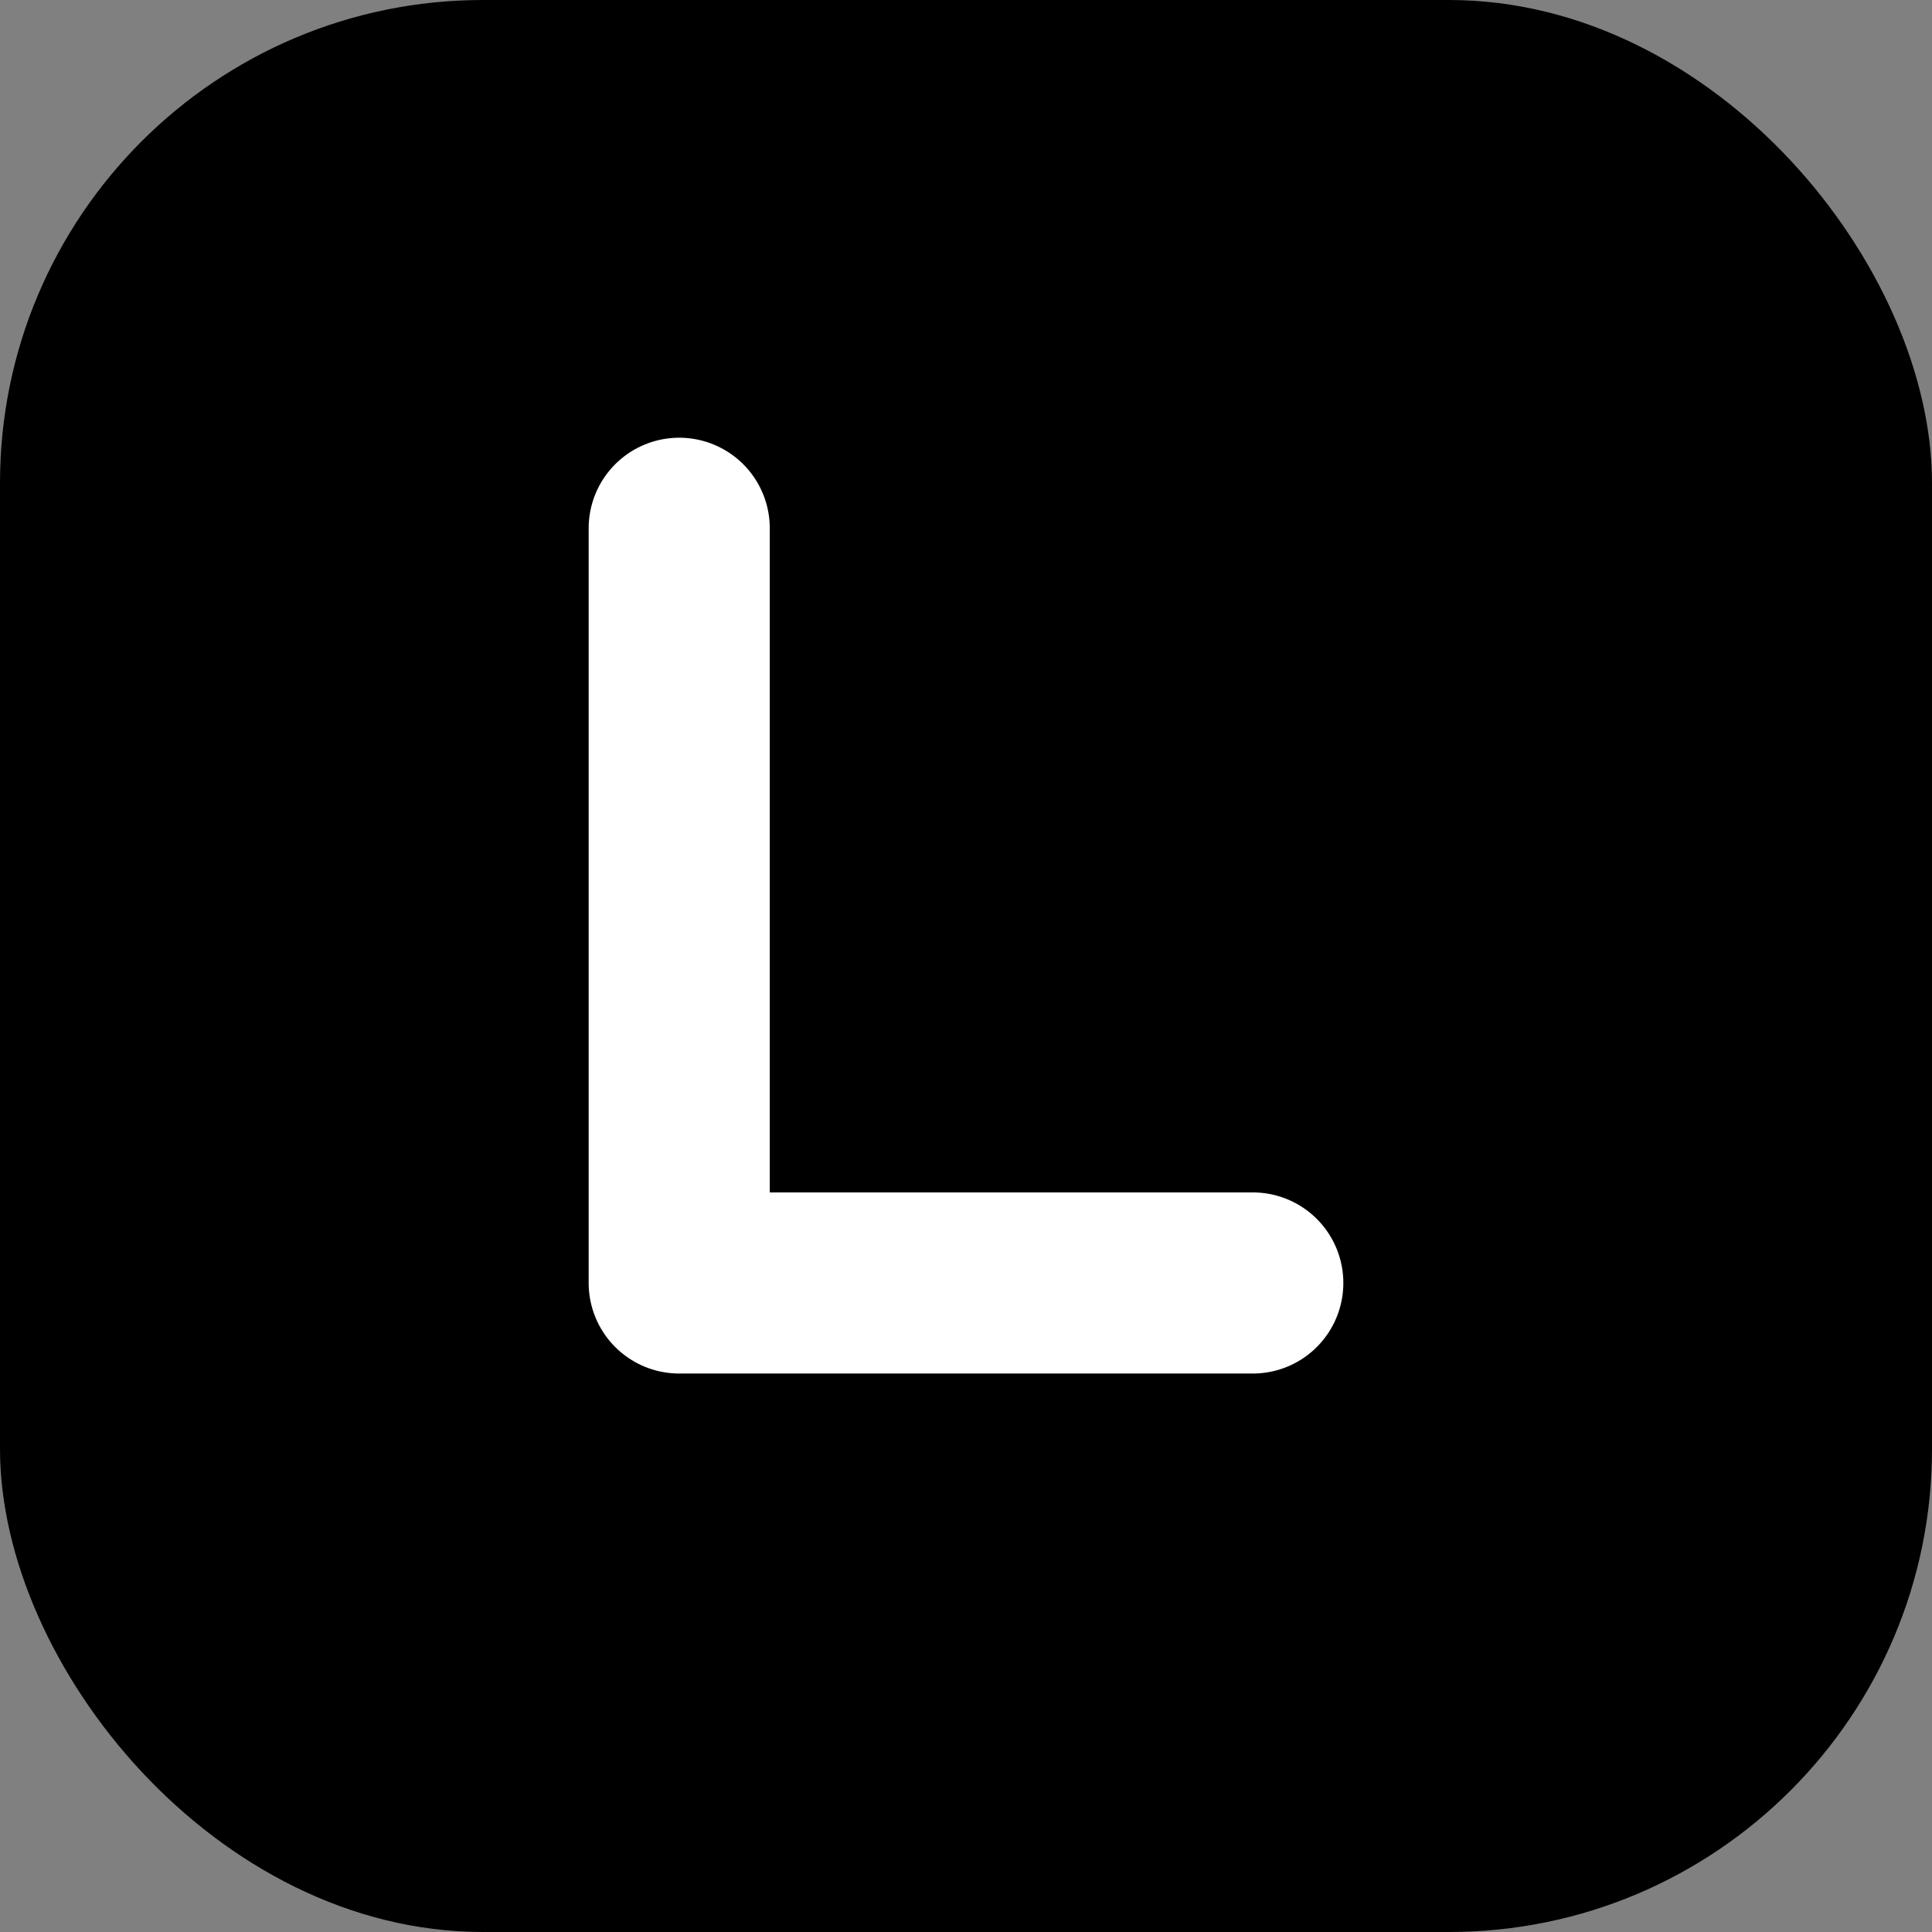
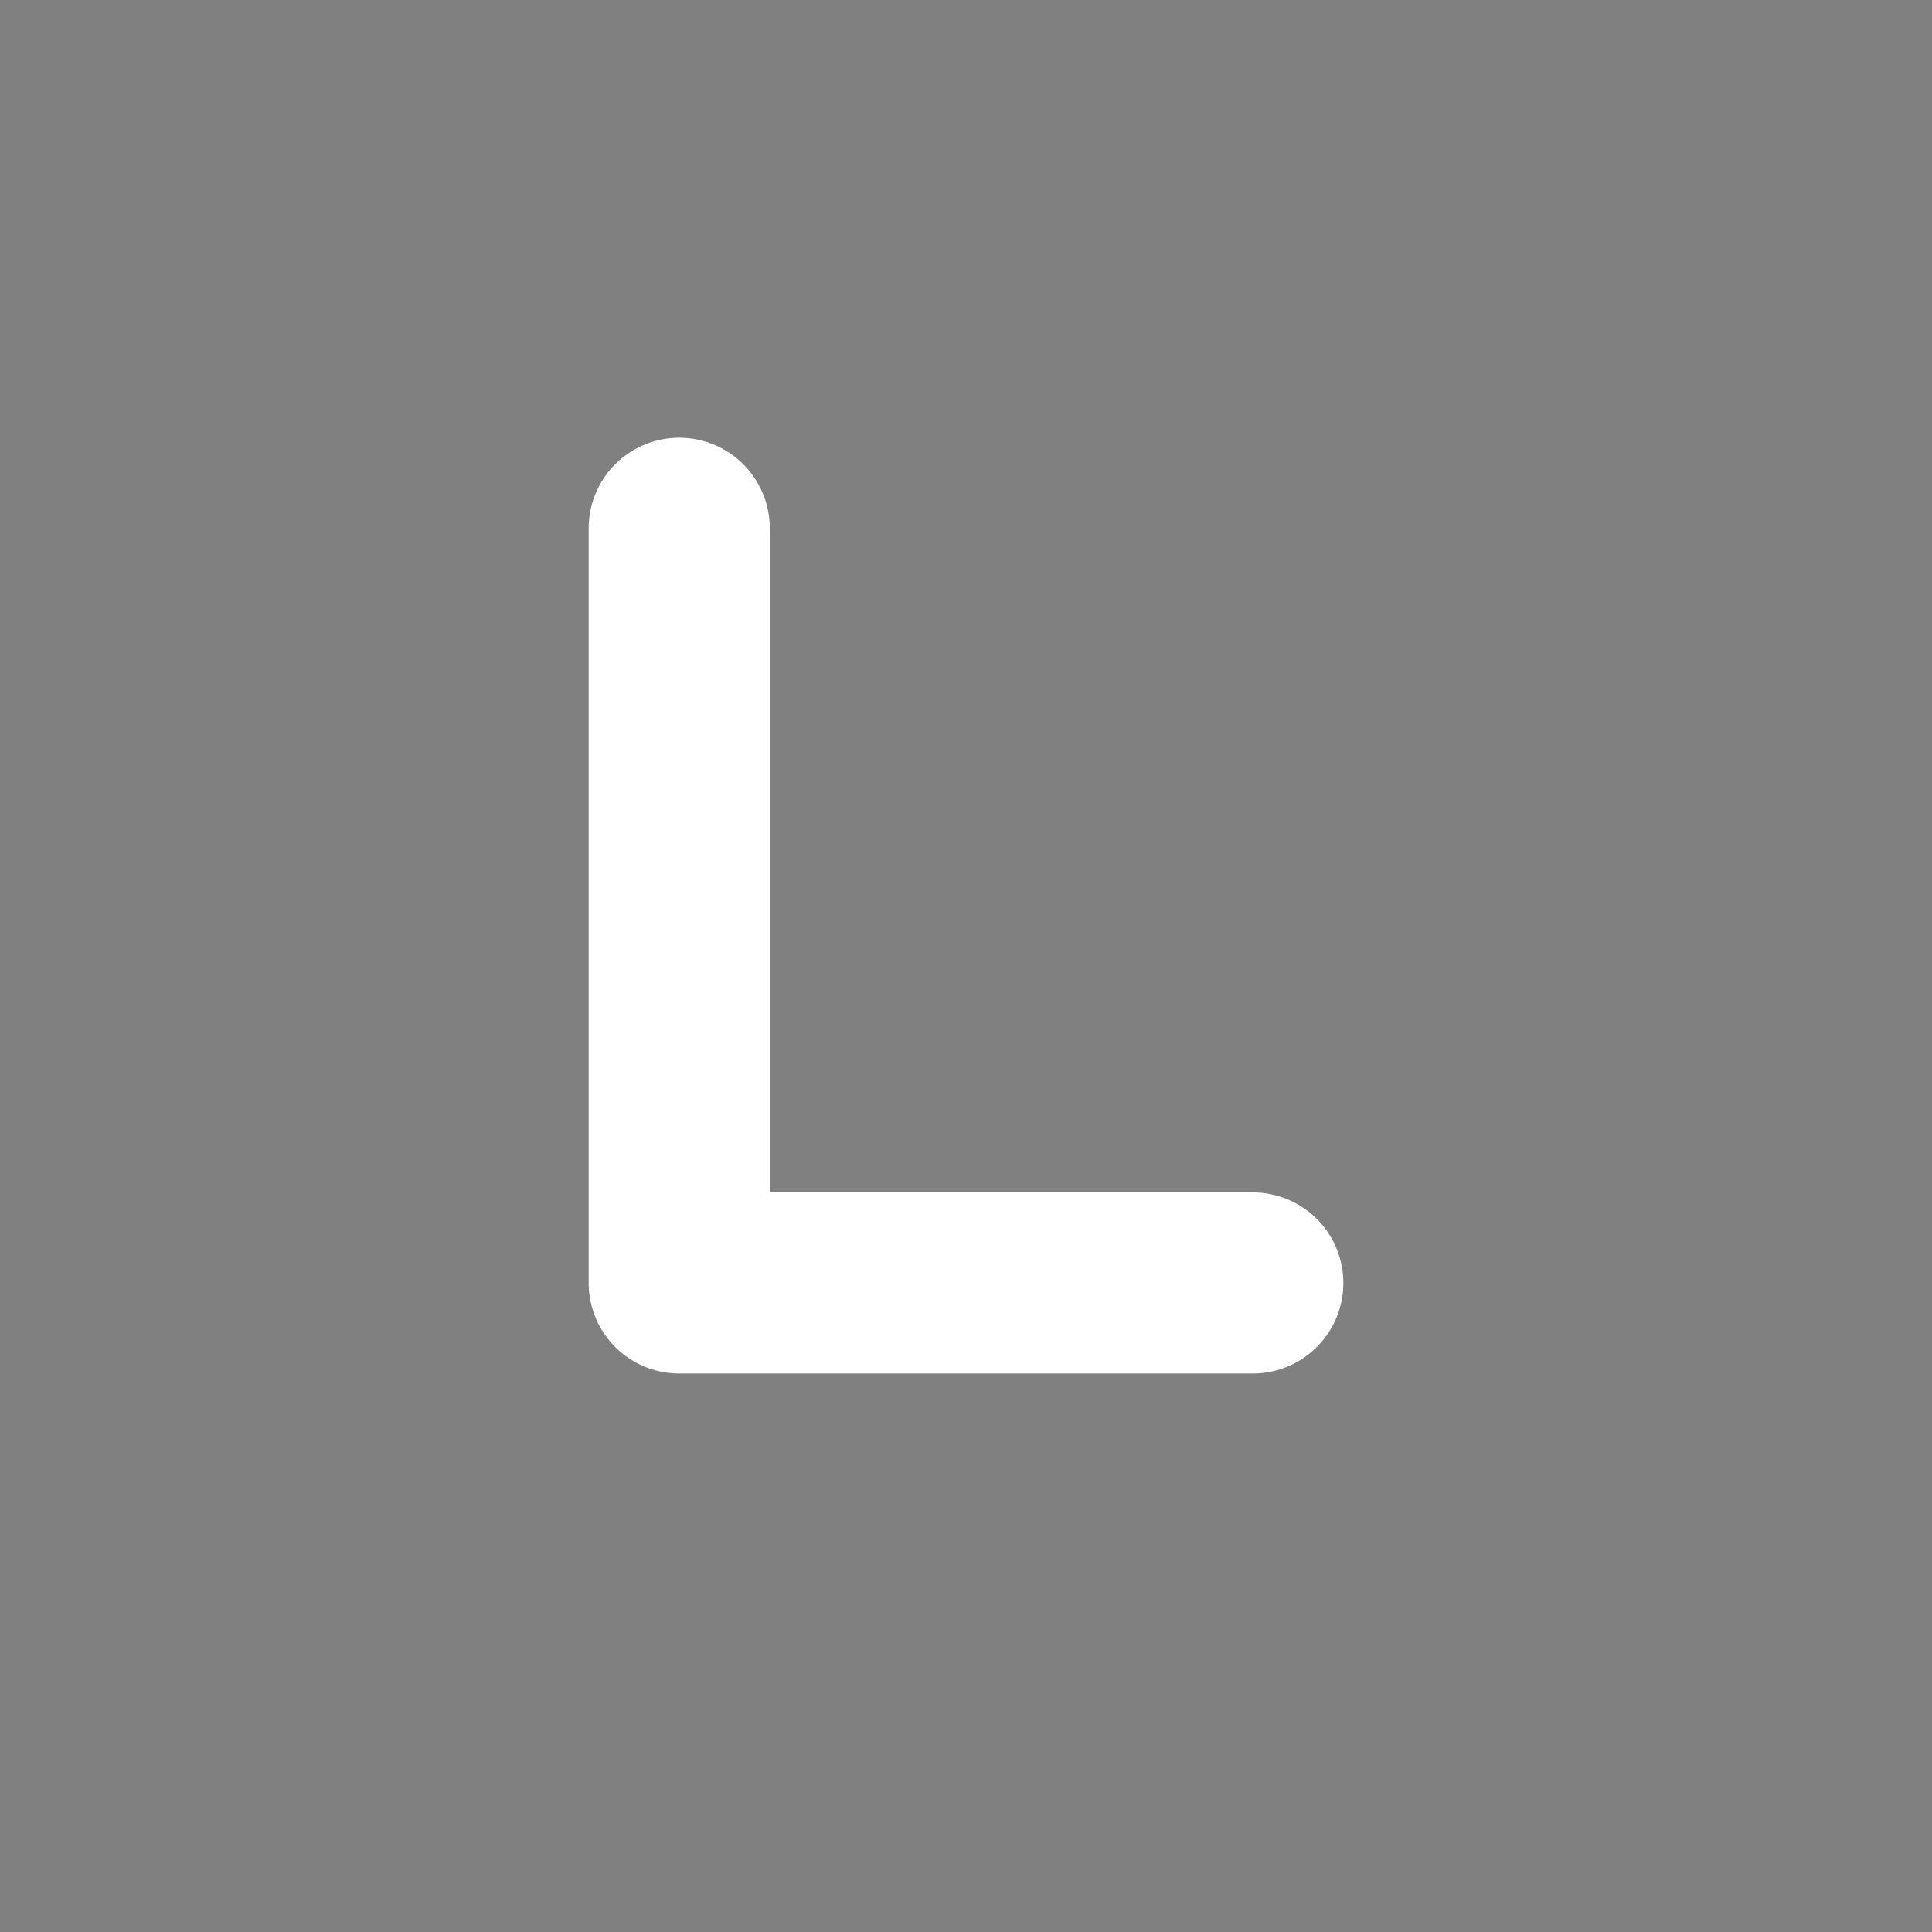
<svg xmlns="http://www.w3.org/2000/svg" viewBox="0 0 512 512">
  <rect x="0" y="0" width="512" height="512" fill="#808080" stroke="none" />
-   <rect width="512" height="512" rx="128" fill="#000000" />
  <path d="M180 140V340H332" stroke="white" stroke-width="48" stroke-linecap="round" stroke-linejoin="round" fill="none" />
</svg>